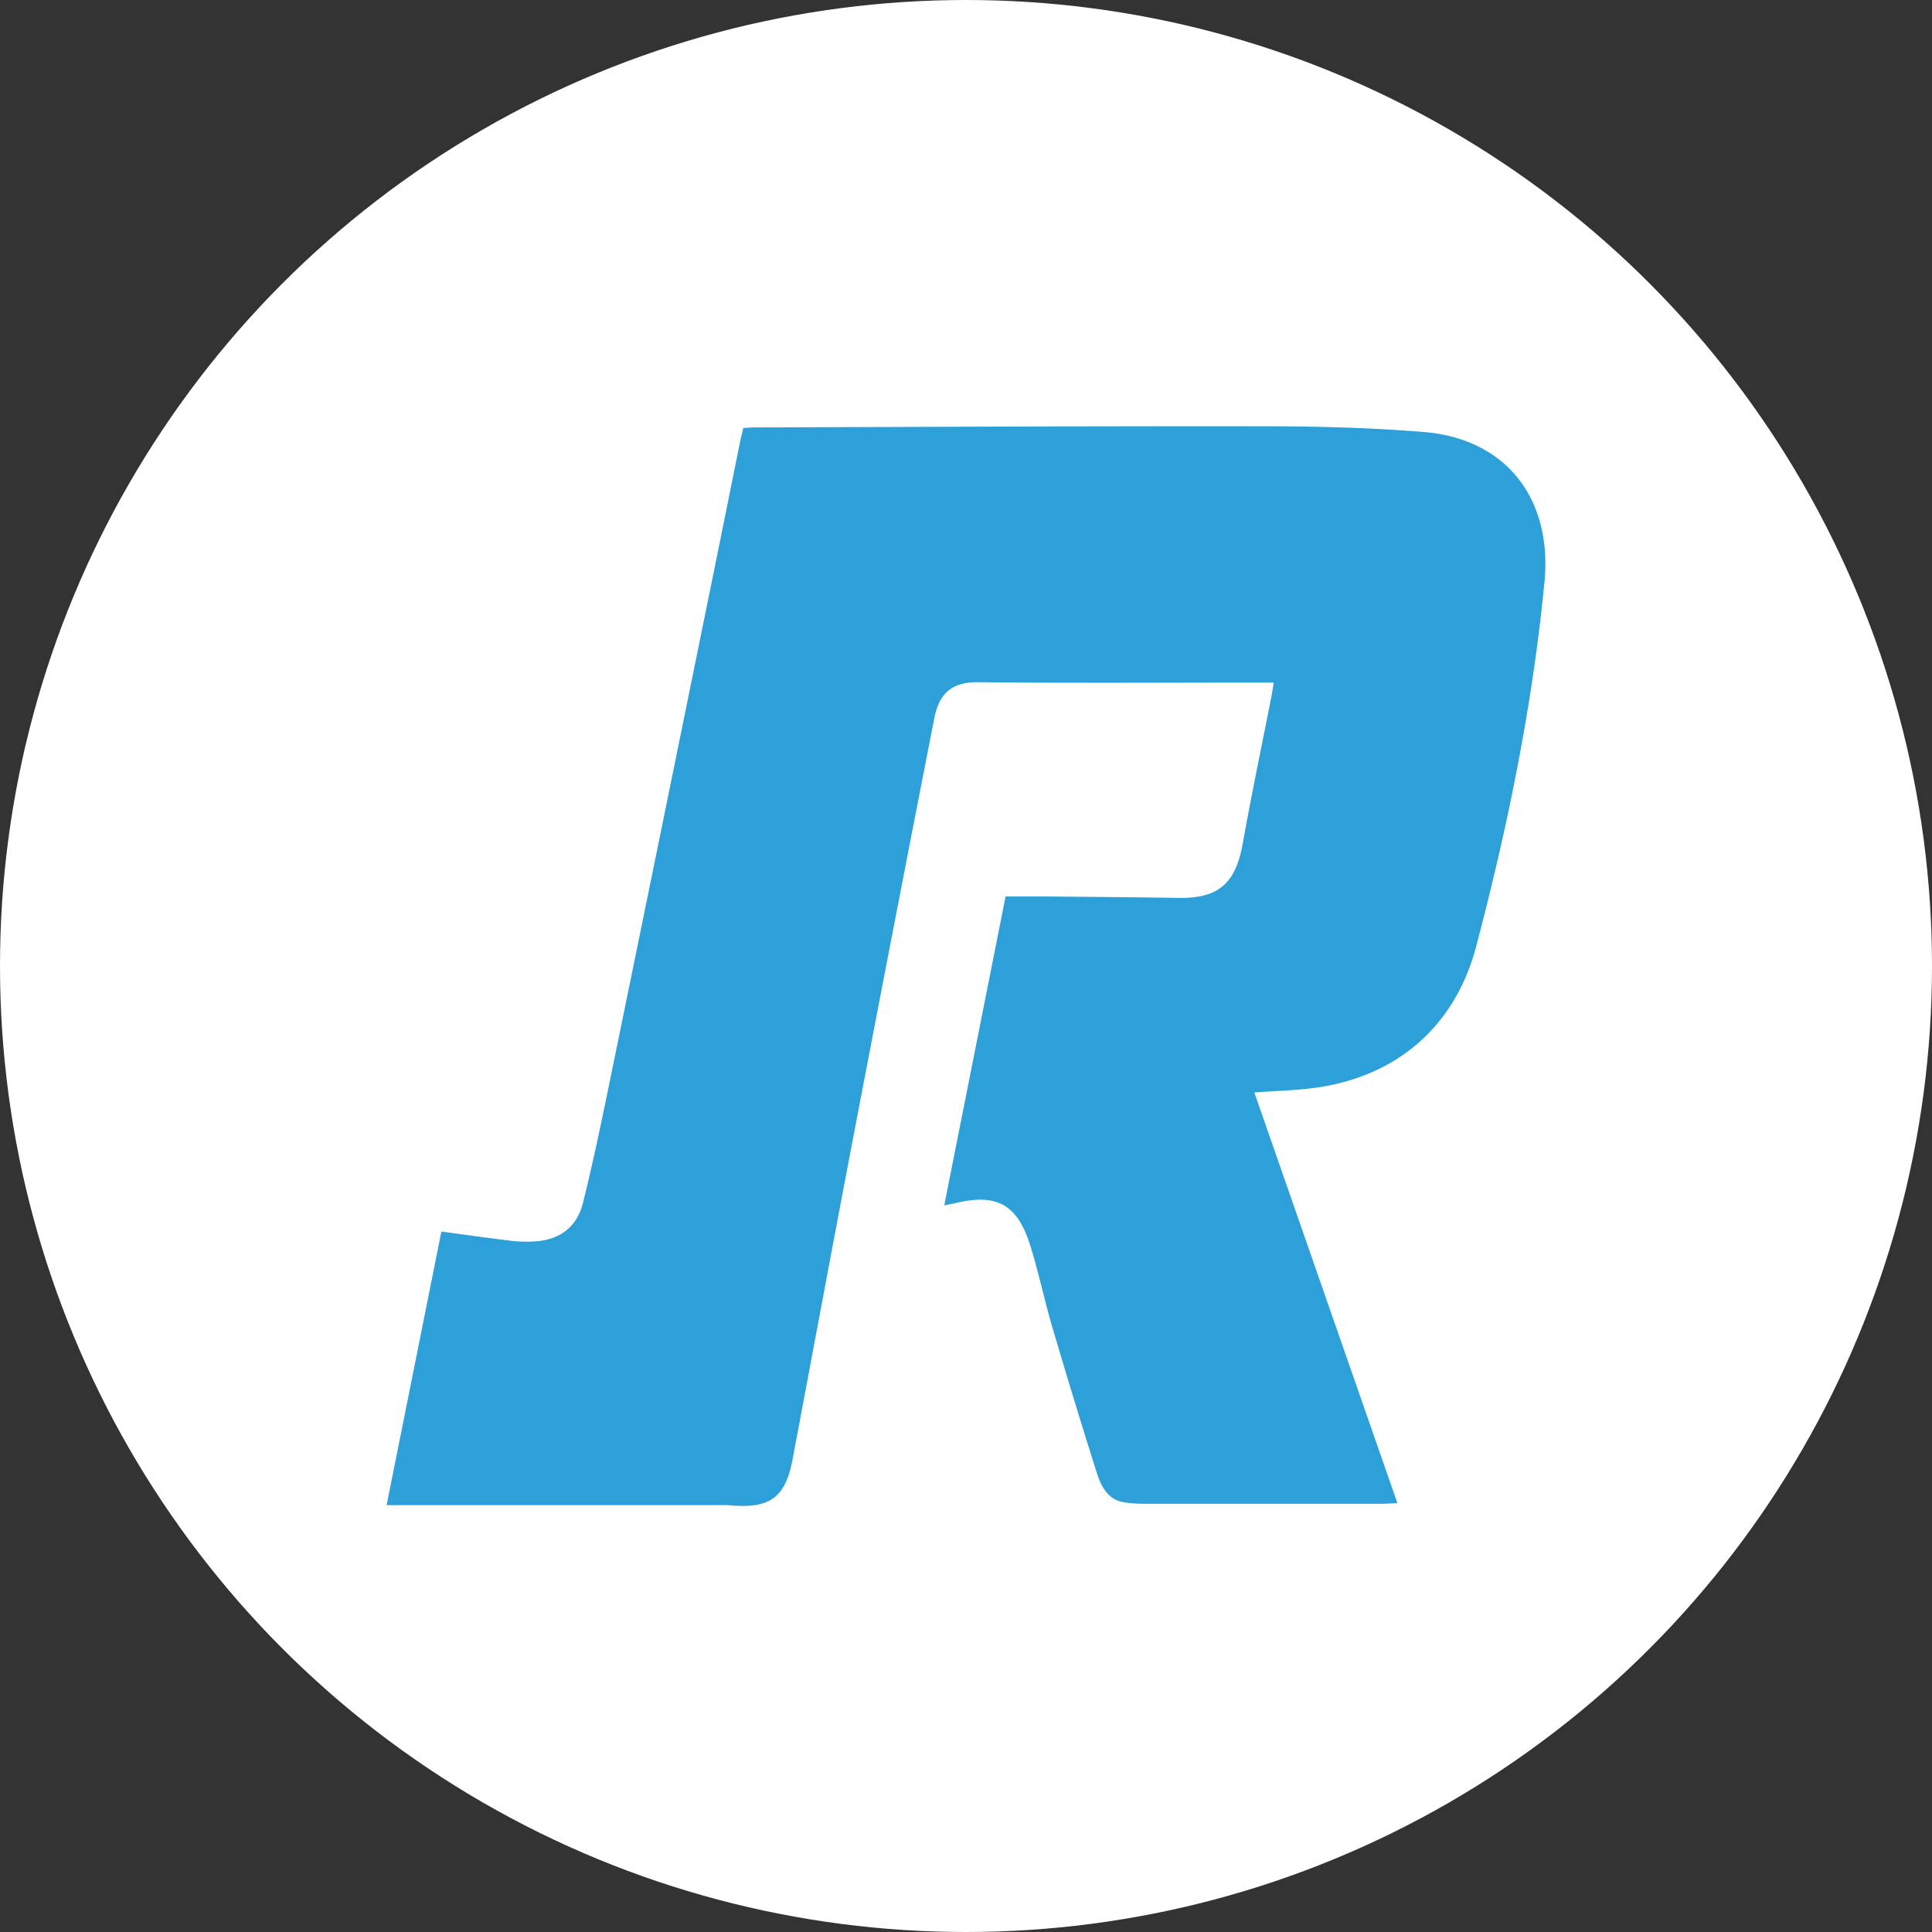
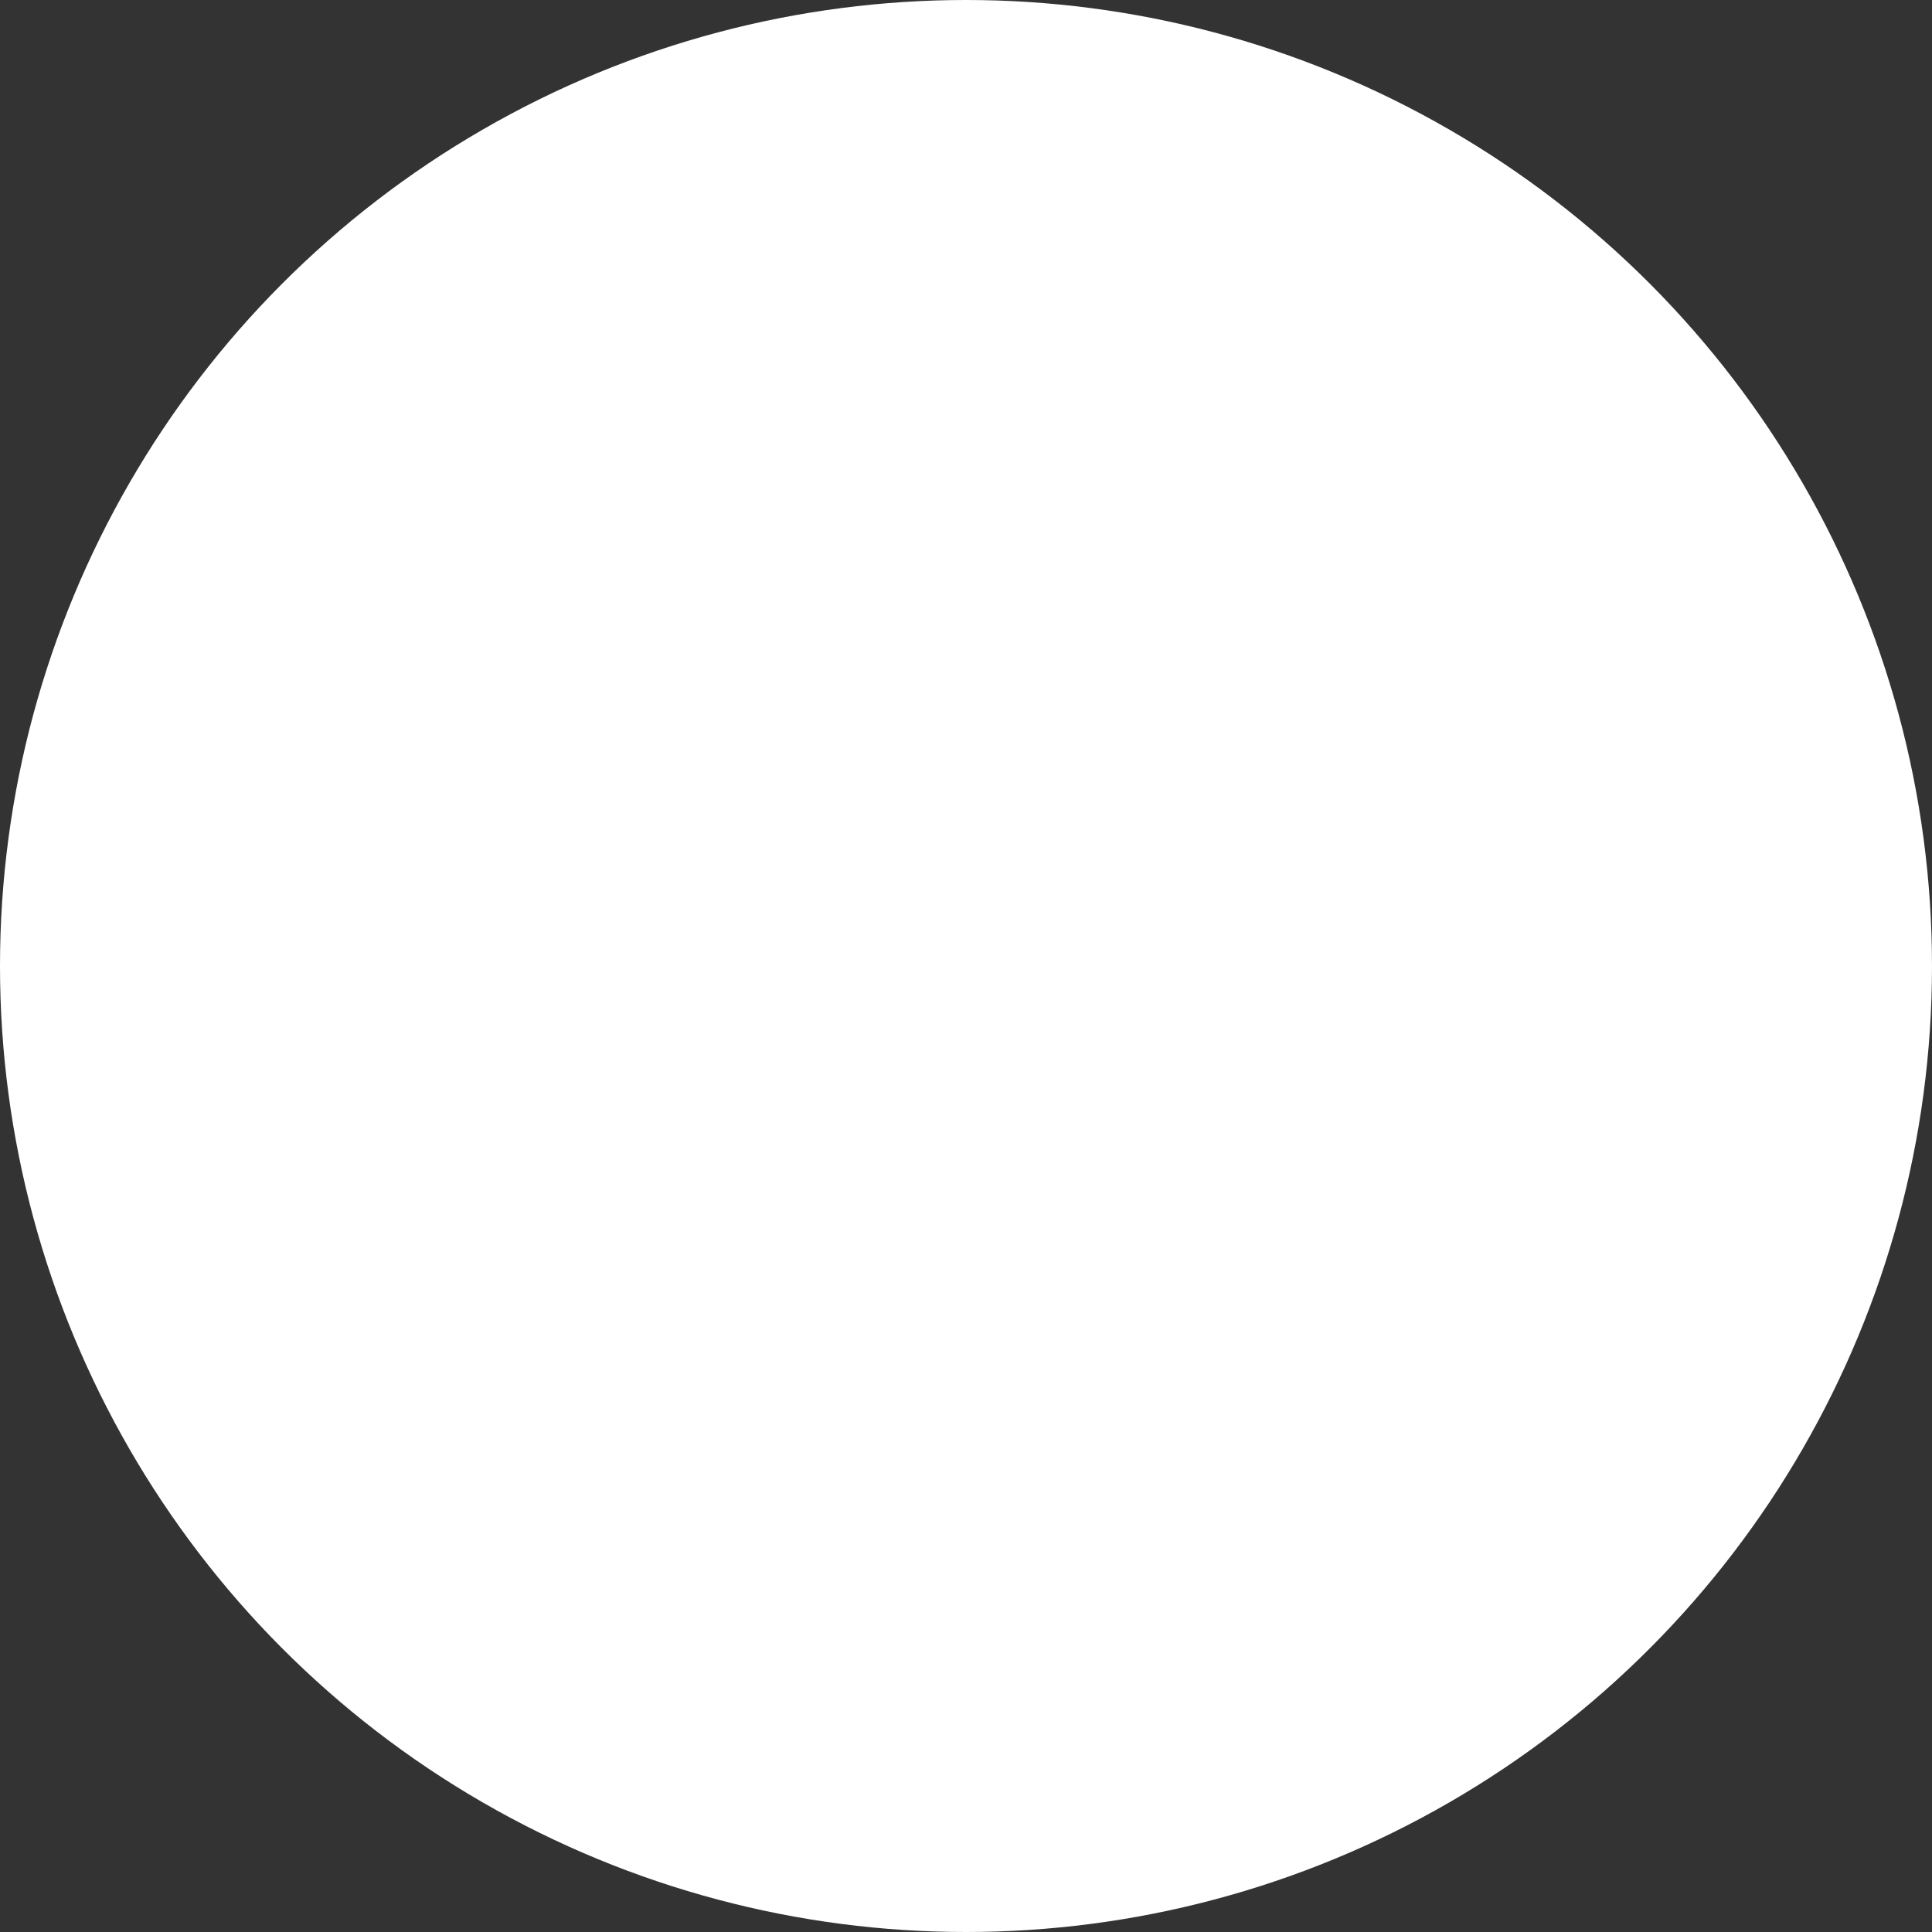
<svg xmlns="http://www.w3.org/2000/svg" id="Layer_1" data-name="Layer 1" viewBox="0 0 700 700">
  <rect x="0" y="0" width="700" height="700" fill="#333333" stroke="none" />
  <defs>
    <style>.cls-1{fill:#fff;}.cls-2{fill:#2da0da;}</style>
  </defs>
  <circle class="cls-1" cx="350" cy="350" r="350" />
-   <path class="cls-2" d="M342.12,436.72c7.47-37.6,14.81-74.57,22.22-111.9,5.37,0,10.51,0,15.65,0,15.65.15,31.3.25,46.95.51,14.5.25,20.73-5.21,23.31-19.6,3.19-17.83,6.91-35.57,10.4-53.35.28-1.45.49-2.92.85-5.07h-5.61c-33.79,0-67.58.24-101.37-.14-10.26-.11-14.35,4.57-16.06,13.3q-14.31,73.17-28.32,146.39c-7.78,40.63-15.33,81.31-23,122-2.6,13.73-8.17,17.76-22.35,16.57-1.65-.14-3.33-.08-5-.08H140.08c6.66-33.28,13.22-66,19.84-99.14,8.7,1.17,17.05,2.36,25.43,3.37a47.8,47.8,0,0,0,8.46.2c9-.53,15.24-5.26,17.39-13.89,3.66-14.66,6.74-29.47,9.77-44.28q19.93-97.23,39.69-194.48c2.52-12.38,5-24.77,7.5-37.15.33-1.62.76-3.21,1.17-4.9,1.57-.09,2.88-.21,4.19-.22,61.64-.17,123.28-.51,184.92-.41,19.1,0,38.27.53,57.3,2.06,30,2.41,46.76,24.23,43.85,54.33-4.32,44.74-13.32,88.72-24.77,132.16-7.72,29.25-29.29,47.57-59.47,51.28-6.74.83-13.56,1-20.88,1.54,17.2,49.39,34.4,98.74,51.83,148.78-2.06.09-3.78.24-5.51.24q-40.76,0-81.49,0c-4.15,0-8.39.16-12.43-.6-5.8-1.09-8.06-6.12-9.61-11q-8.26-26.13-16-52.43c-2.86-9.71-4.9-19.67-7.92-29.34-4.8-15.38-12.36-19.32-28-15.35C344.55,436.26,343.73,436.39,342.12,436.72Z" />
</svg>